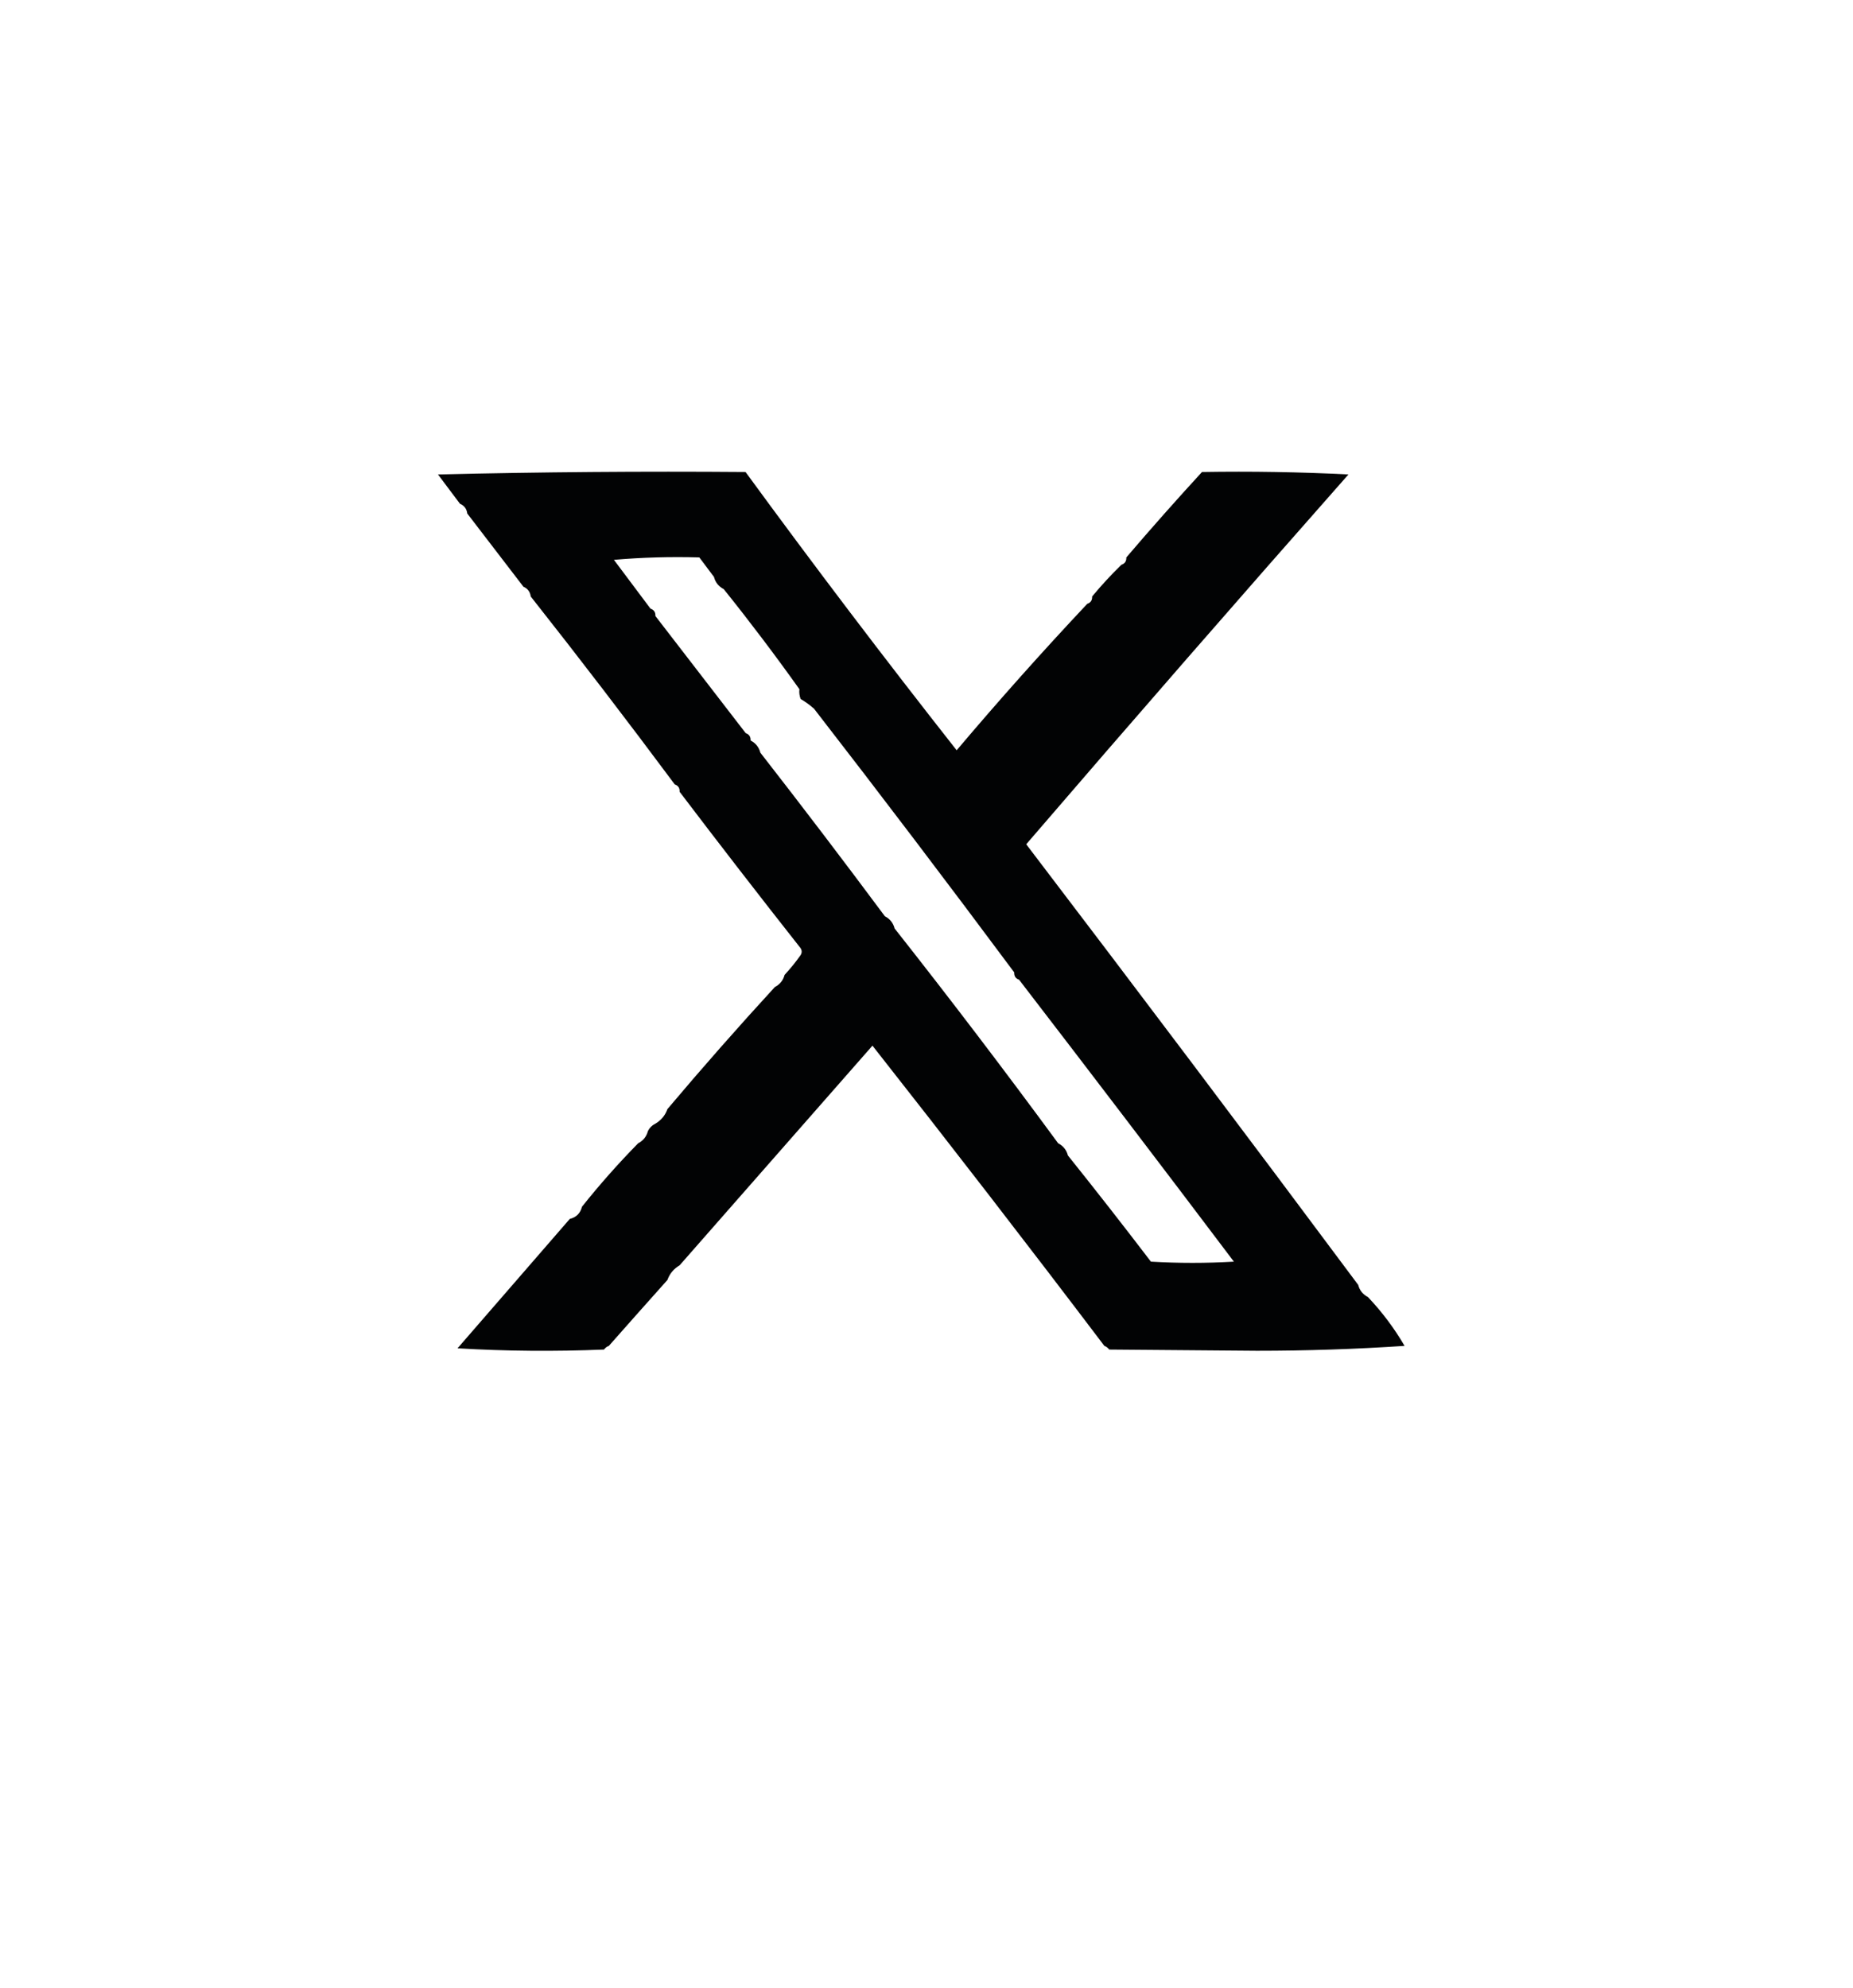
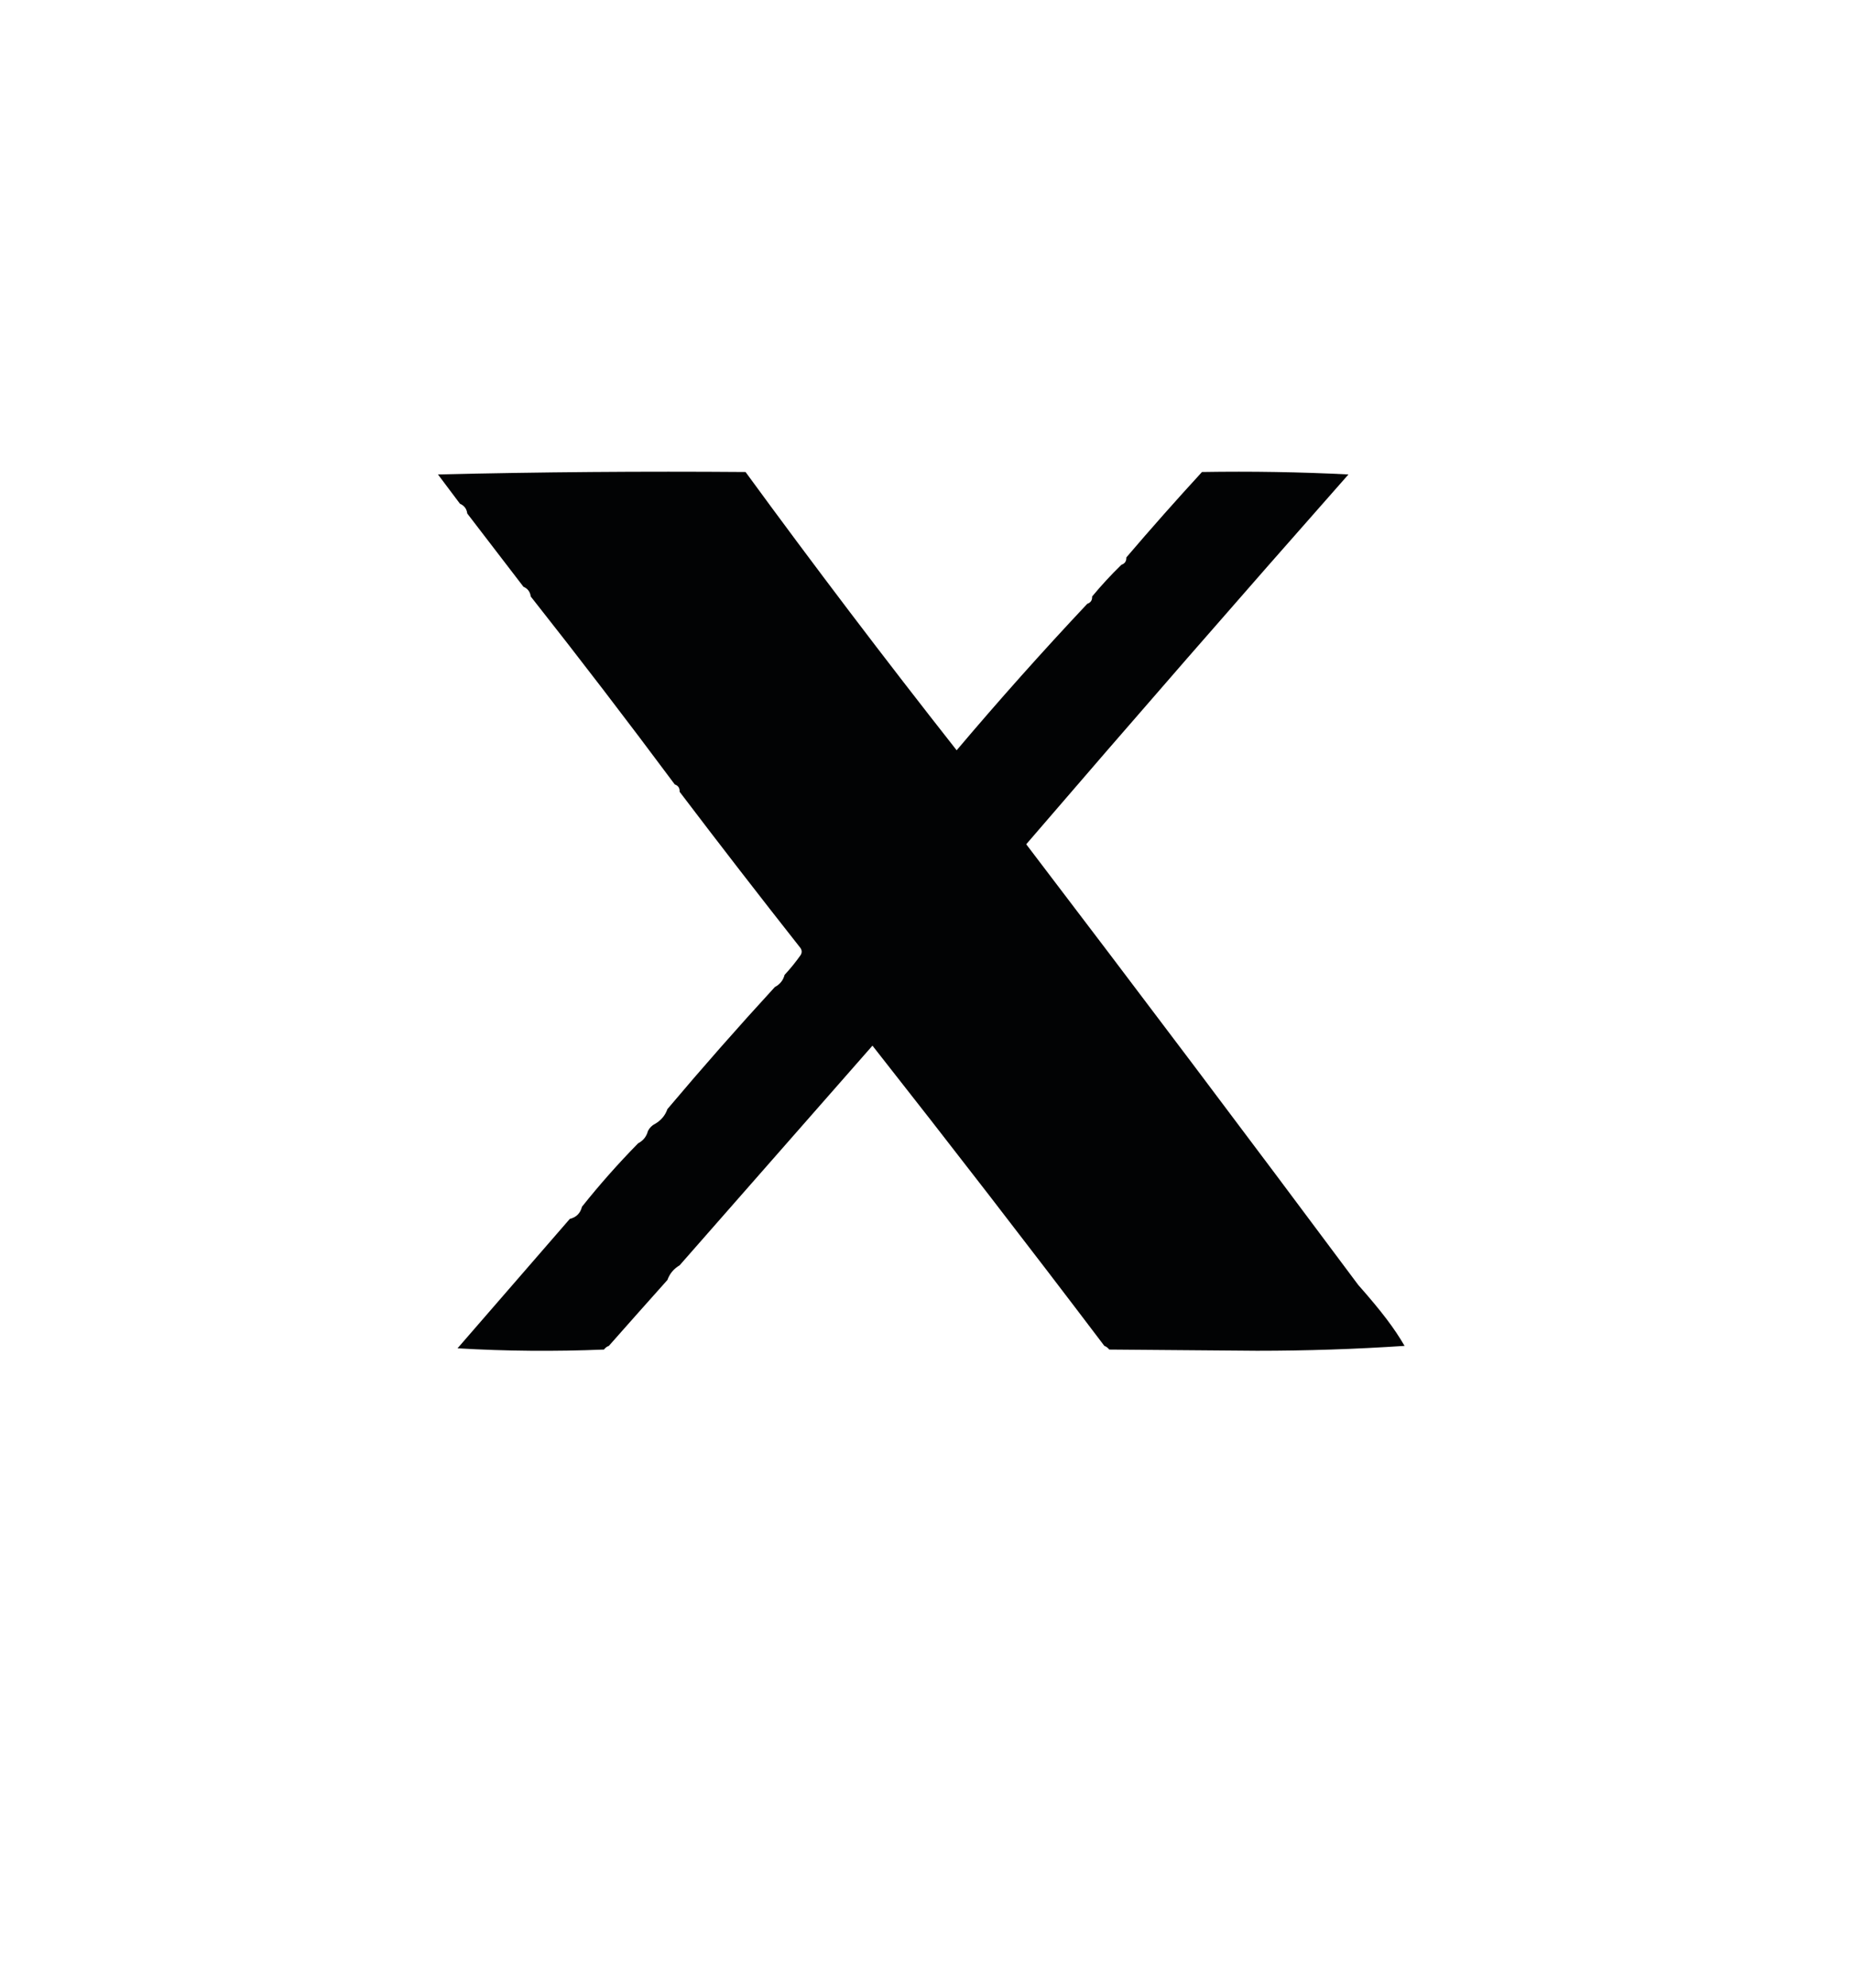
<svg xmlns="http://www.w3.org/2000/svg" width="55" height="59" viewBox="0 0 55 59" fill="none">
  <g filter="url(#filter0_d_4736_8899)">
    <rect x="0.789" width="53.605" height="53.605" rx="15.1" fill="white" />
  </g>
-   <path fill-rule="evenodd" clip-rule="evenodd" d="M22.129 14.009C24.162 16.791 26.251 19.544 28.395 22.268C29.651 20.783 30.943 19.334 32.272 17.921C32.373 17.887 32.422 17.814 32.416 17.704C32.69 17.373 32.98 17.059 33.286 16.762C33.388 16.728 33.436 16.655 33.431 16.545C34.162 15.689 34.91 14.844 35.677 14.009C37.138 13.985 38.587 14.009 40.024 14.082C36.81 17.722 33.622 21.381 30.46 25.058C33.774 29.407 37.058 33.766 40.313 38.135C40.355 38.298 40.452 38.418 40.603 38.497C41.023 38.94 41.385 39.423 41.69 39.946C40.254 40.042 38.793 40.091 37.307 40.091C35.846 40.079 34.385 40.067 32.924 40.055C32.884 40.003 32.836 39.966 32.779 39.946C30.512 36.954 28.217 33.984 25.896 31.035C23.988 33.208 22.081 35.381 20.172 37.555C19.998 37.657 19.877 37.802 19.81 37.99C19.227 38.642 18.648 39.294 18.072 39.946C18.014 39.966 17.966 40.003 17.927 40.055C16.465 40.115 15.016 40.103 13.58 40.018C14.691 38.738 15.801 37.459 16.912 36.178C17.105 36.13 17.226 36.01 17.274 35.816C17.796 35.16 18.352 34.533 18.941 33.933C19.092 33.854 19.189 33.733 19.231 33.57C19.279 33.474 19.351 33.401 19.448 33.353C19.623 33.251 19.744 33.106 19.81 32.918C20.848 31.688 21.911 30.48 22.998 29.296C23.149 29.217 23.246 29.096 23.288 28.934C23.457 28.752 23.614 28.559 23.759 28.354C23.807 28.282 23.807 28.209 23.759 28.137C22.543 26.594 21.347 25.048 20.172 23.5C20.178 23.389 20.13 23.317 20.028 23.282C18.628 21.401 17.204 19.541 15.753 17.704C15.736 17.566 15.663 17.469 15.536 17.414C14.978 16.688 14.423 15.963 13.869 15.241C13.852 15.103 13.78 15.006 13.652 14.951C13.437 14.663 13.22 14.373 13 14.082C16.031 14.009 19.073 13.985 22.129 14.009Z" fill="#020304" />
-   <path fill-rule="evenodd" clip-rule="evenodd" d="M20.757 16.544C20.903 16.739 21.048 16.933 21.192 17.124C21.234 17.287 21.331 17.407 21.482 17.486C22.263 18.459 23.011 19.449 23.728 20.456C23.716 20.556 23.729 20.652 23.764 20.746C23.908 20.831 24.041 20.927 24.163 21.036C26.164 23.618 28.144 26.227 30.103 28.86C30.098 28.971 30.146 29.044 30.248 29.078C32.383 31.854 34.508 34.643 36.624 37.446C35.803 37.494 34.982 37.494 34.161 37.446C33.349 36.382 32.528 35.331 31.697 34.294C31.655 34.131 31.559 34.011 31.407 33.932C29.824 31.777 28.206 29.652 26.553 27.556C26.511 27.393 26.415 27.273 26.264 27.194C25.049 25.56 23.817 23.942 22.569 22.34C22.527 22.177 22.43 22.056 22.279 21.978C22.284 21.867 22.236 21.795 22.134 21.76C21.24 20.601 20.347 19.442 19.453 18.283C19.459 18.172 19.41 18.1 19.308 18.065C18.946 17.582 18.584 17.099 18.222 16.616C19.054 16.544 19.899 16.52 20.757 16.544Z" fill="white" />
+   <path fill-rule="evenodd" clip-rule="evenodd" d="M22.129 14.009C24.162 16.791 26.251 19.544 28.395 22.268C29.651 20.783 30.943 19.334 32.272 17.921C32.373 17.887 32.422 17.814 32.416 17.704C32.69 17.373 32.98 17.059 33.286 16.762C33.388 16.728 33.436 16.655 33.431 16.545C34.162 15.689 34.91 14.844 35.677 14.009C37.138 13.985 38.587 14.009 40.024 14.082C36.81 17.722 33.622 21.381 30.46 25.058C33.774 29.407 37.058 33.766 40.313 38.135C41.023 38.94 41.385 39.423 41.69 39.946C40.254 40.042 38.793 40.091 37.307 40.091C35.846 40.079 34.385 40.067 32.924 40.055C32.884 40.003 32.836 39.966 32.779 39.946C30.512 36.954 28.217 33.984 25.896 31.035C23.988 33.208 22.081 35.381 20.172 37.555C19.998 37.657 19.877 37.802 19.81 37.99C19.227 38.642 18.648 39.294 18.072 39.946C18.014 39.966 17.966 40.003 17.927 40.055C16.465 40.115 15.016 40.103 13.58 40.018C14.691 38.738 15.801 37.459 16.912 36.178C17.105 36.13 17.226 36.01 17.274 35.816C17.796 35.16 18.352 34.533 18.941 33.933C19.092 33.854 19.189 33.733 19.231 33.57C19.279 33.474 19.351 33.401 19.448 33.353C19.623 33.251 19.744 33.106 19.81 32.918C20.848 31.688 21.911 30.48 22.998 29.296C23.149 29.217 23.246 29.096 23.288 28.934C23.457 28.752 23.614 28.559 23.759 28.354C23.807 28.282 23.807 28.209 23.759 28.137C22.543 26.594 21.347 25.048 20.172 23.5C20.178 23.389 20.13 23.317 20.028 23.282C18.628 21.401 17.204 19.541 15.753 17.704C15.736 17.566 15.663 17.469 15.536 17.414C14.978 16.688 14.423 15.963 13.869 15.241C13.852 15.103 13.78 15.006 13.652 14.951C13.437 14.663 13.22 14.373 13 14.082C16.031 14.009 19.073 13.985 22.129 14.009Z" fill="#020304" />
  <defs>
    <filter id="filter0_d_4736_8899" x="0.789" y="0" width="53.605" height="58.136" filterUnits="userSpaceOnUse" color-interpolation-filters="sRGB">
      <feFlood flood-opacity="0" result="BackgroundImageFix" />
      <feColorMatrix in="SourceAlpha" type="matrix" values="0 0 0 0 0 0 0 0 0 0 0 0 0 0 0 0 0 0 127 0" result="hardAlpha" />
      <feOffset dy="4.53" />
      <feComposite in2="hardAlpha" operator="out" />
      <feColorMatrix type="matrix" values="0 0 0 0 0.008 0 0 0 0 0.012 0 0 0 0 0.016 0 0 0 0.3 0" />
      <feBlend mode="normal" in2="BackgroundImageFix" result="effect1_dropShadow_4736_8899" />
      <feBlend mode="normal" in="SourceGraphic" in2="effect1_dropShadow_4736_8899" result="shape" />
    </filter>
  </defs>
</svg>